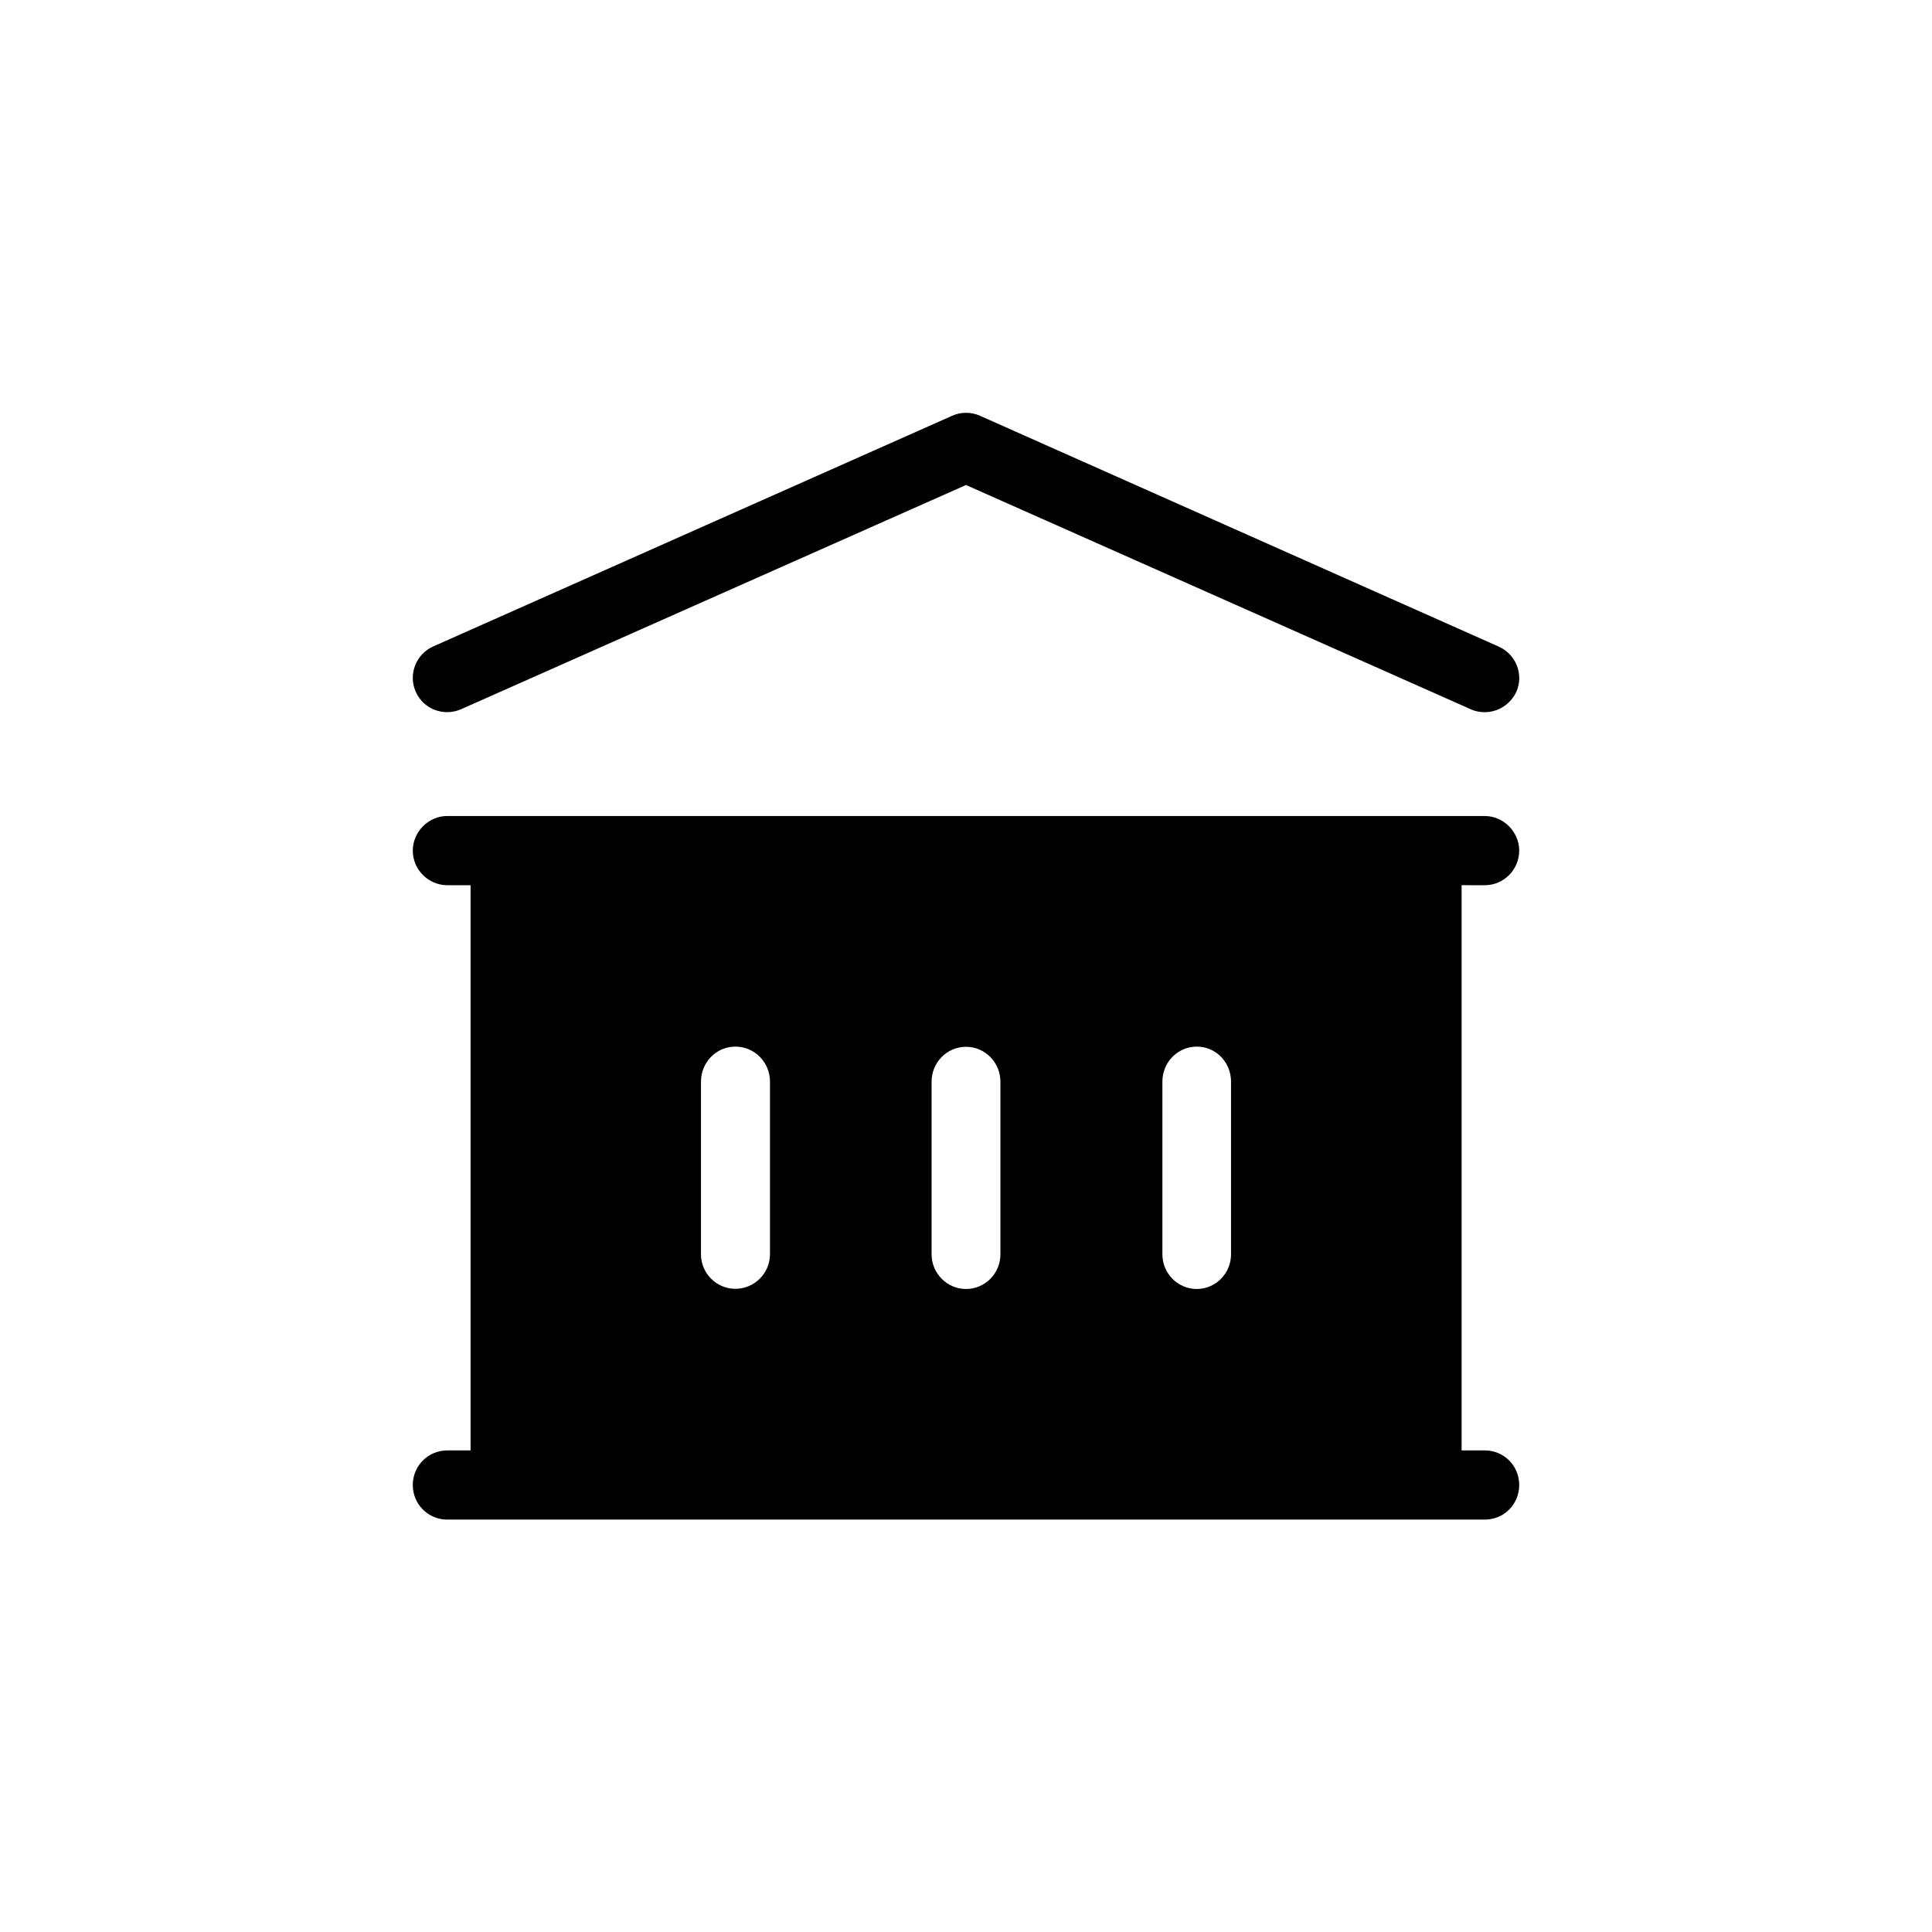
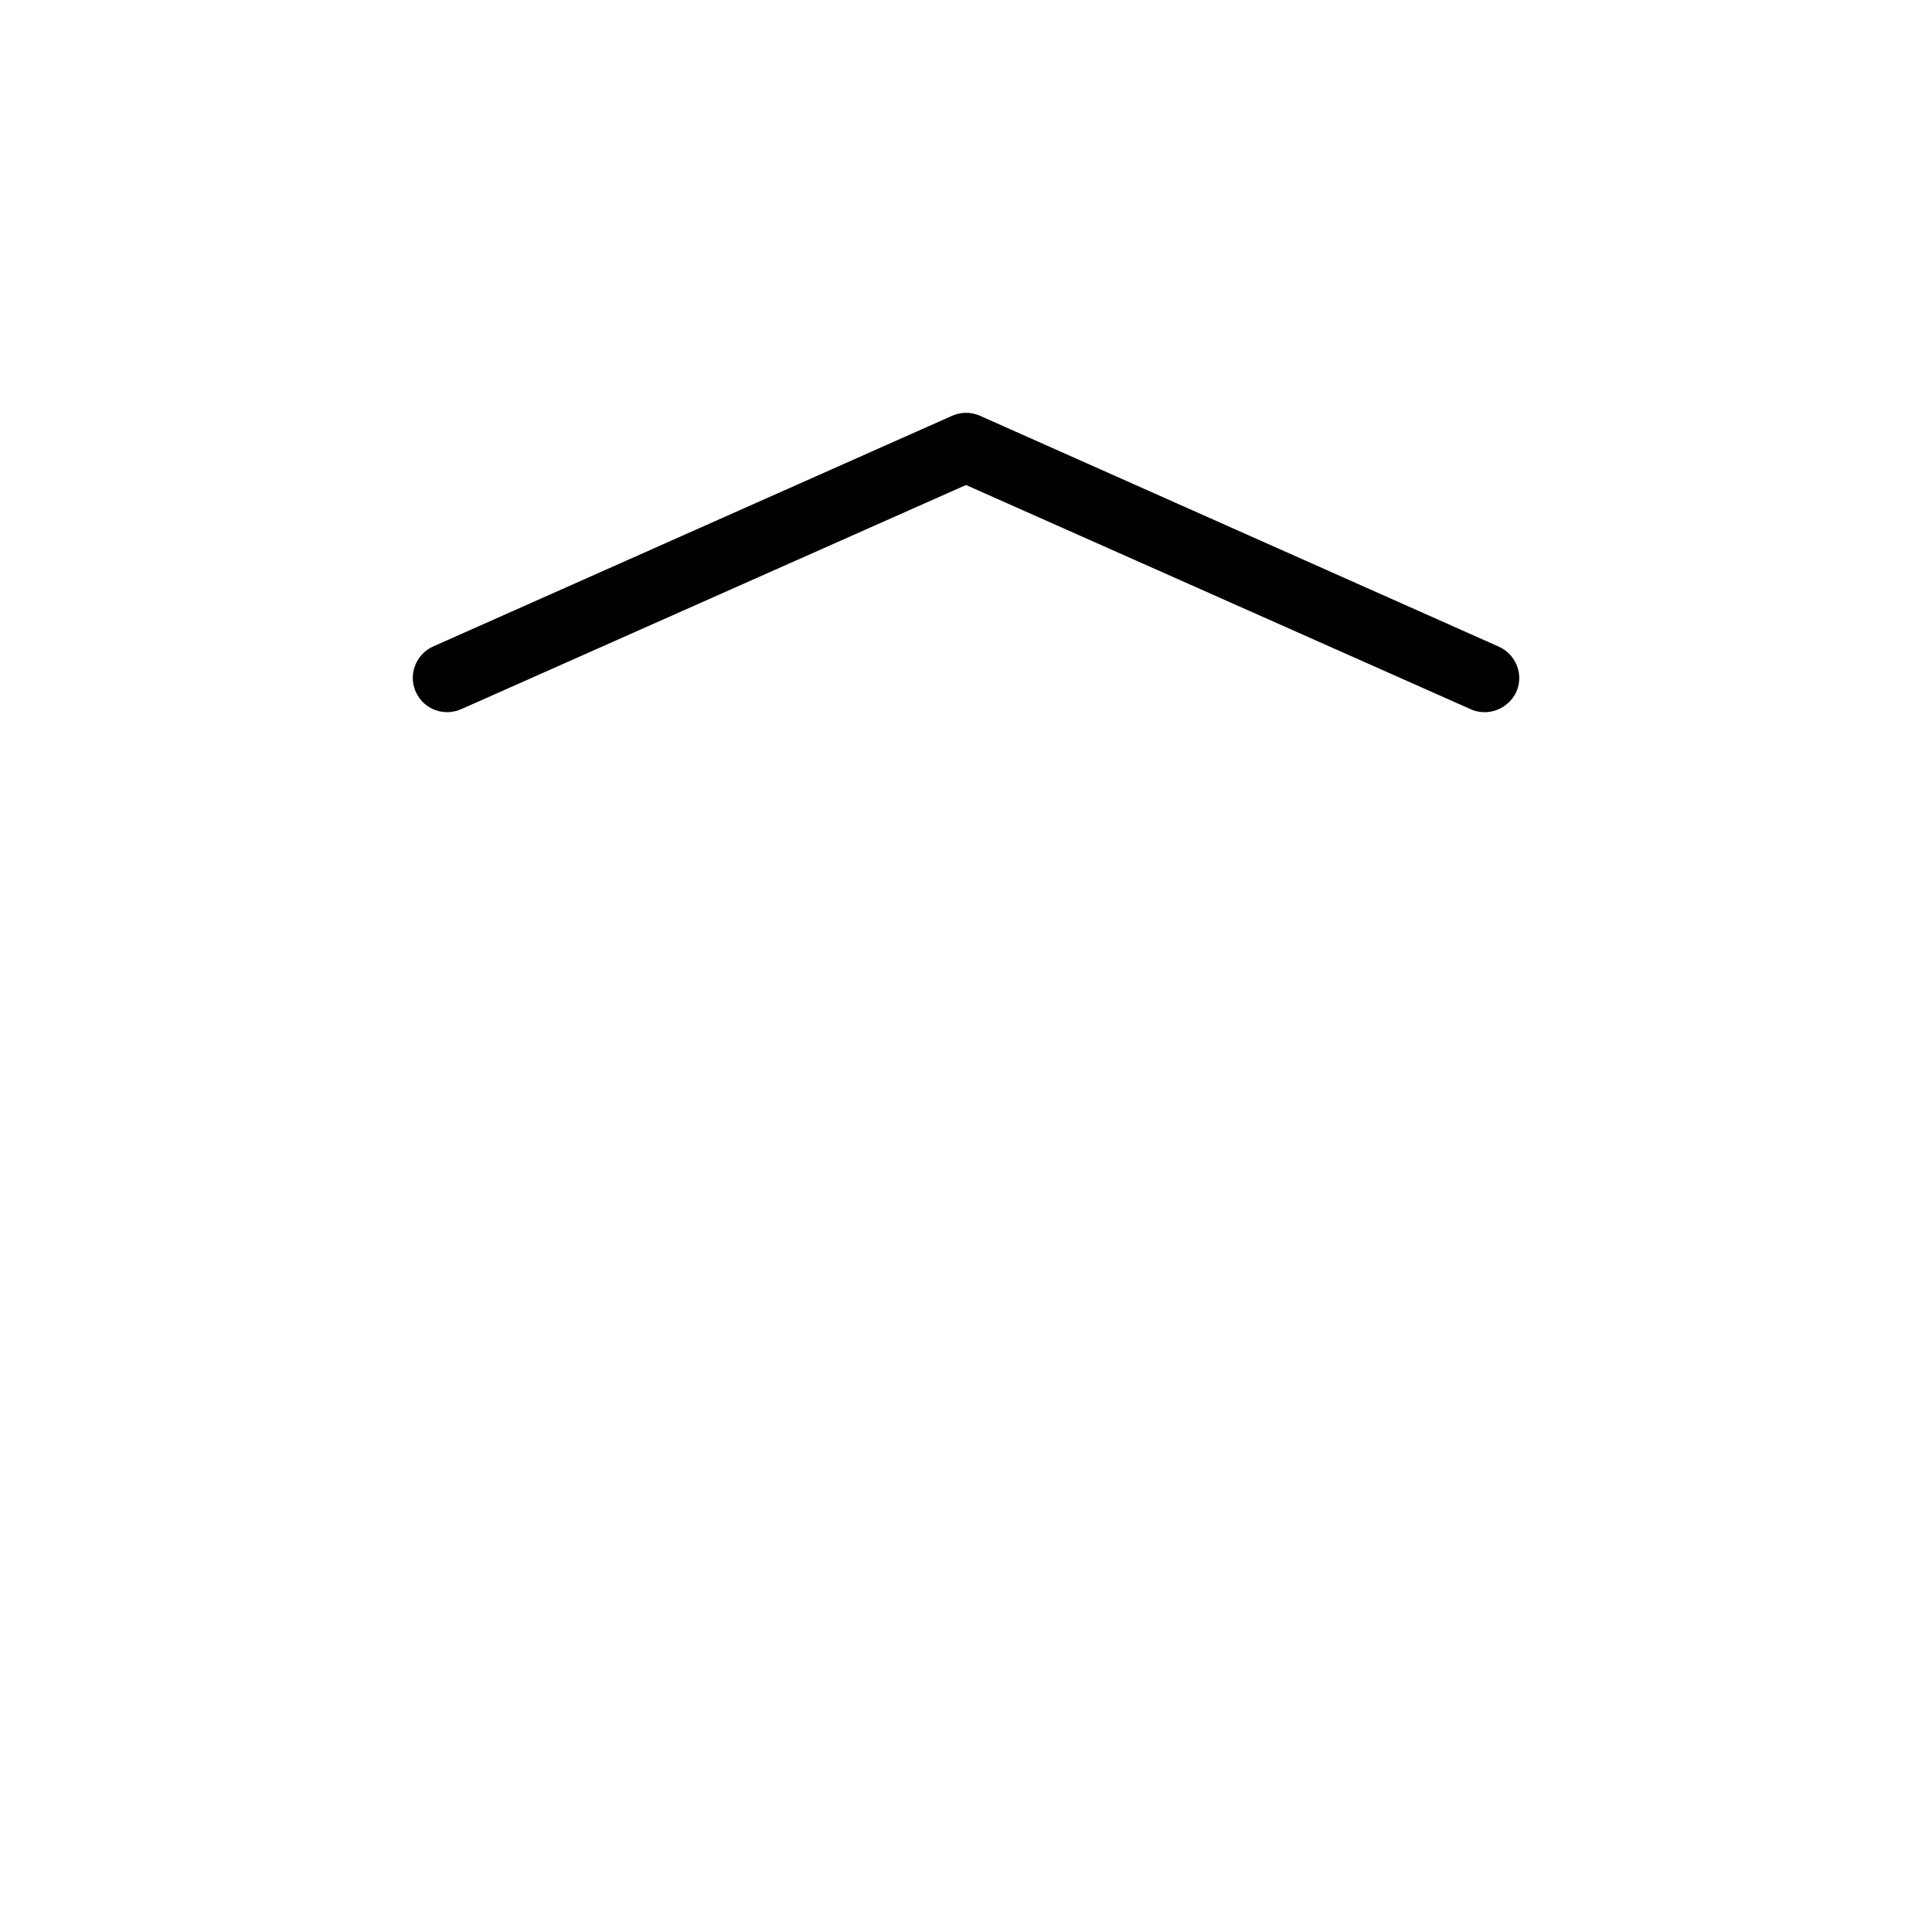
<svg xmlns="http://www.w3.org/2000/svg" fill="#000000" width="800px" height="800px" version="1.1" viewBox="144 144 512 512">
  <g>
    <path d="m266.24 331.93 133.76-59.398 133.81 59.449c1.207 0.555 2.465 0.754 3.676 0.754 3.477 0 6.801-2.066 8.363-5.391 2.016-4.535-0.051-9.926-4.684-11.992l-137.44-61.16c-2.367-1.059-5.09-1.059-7.406 0l-137.49 61.113c-4.637 2.066-6.703 7.508-4.637 12.039 2.016 4.586 7.406 6.652 12.043 4.586z" />
-     <path d="m537.49 378.59c5.039 0 9.117-4.133 9.117-9.168 0-4.938-4.133-9.168-9.117-9.168l-274.98-0.004c-4.988 0-9.117 4.231-9.117 9.168 0 5.039 4.133 9.168 9.117 9.168h6.195v149.78l-6.195 0.008c-4.988 0-9.117 4.031-9.117 9.168 0 5.141 4.133 9.168 9.117 9.168h274.98c5.039 0 9.117-4.031 9.117-9.168 0-5.141-4.078-9.168-9.117-9.168h-6.148v-149.79zm-207.72 97.84v-45.797c0-5.141 4.082-9.27 9.117-9.27 5.039 0 9.168 4.133 9.168 9.27v45.746c0 5.039-4.133 9.168-9.168 9.168-5.035 0.004-9.117-4.129-9.117-9.117zm61.113 0v-45.797c0-5.086 4.082-9.219 9.121-9.219s9.117 4.133 9.117 9.27v45.746c0 5.039-4.082 9.168-9.117 9.168-5.039 0.004-9.121-4.18-9.121-9.168zm79.352 0c0 5.039-4.082 9.168-9.07 9.168-5.039 0-9.117-4.133-9.117-9.168v-45.797c0-5.141 4.082-9.27 9.117-9.27 5.039 0 9.07 4.133 9.07 9.27z" />
  </g>
</svg>